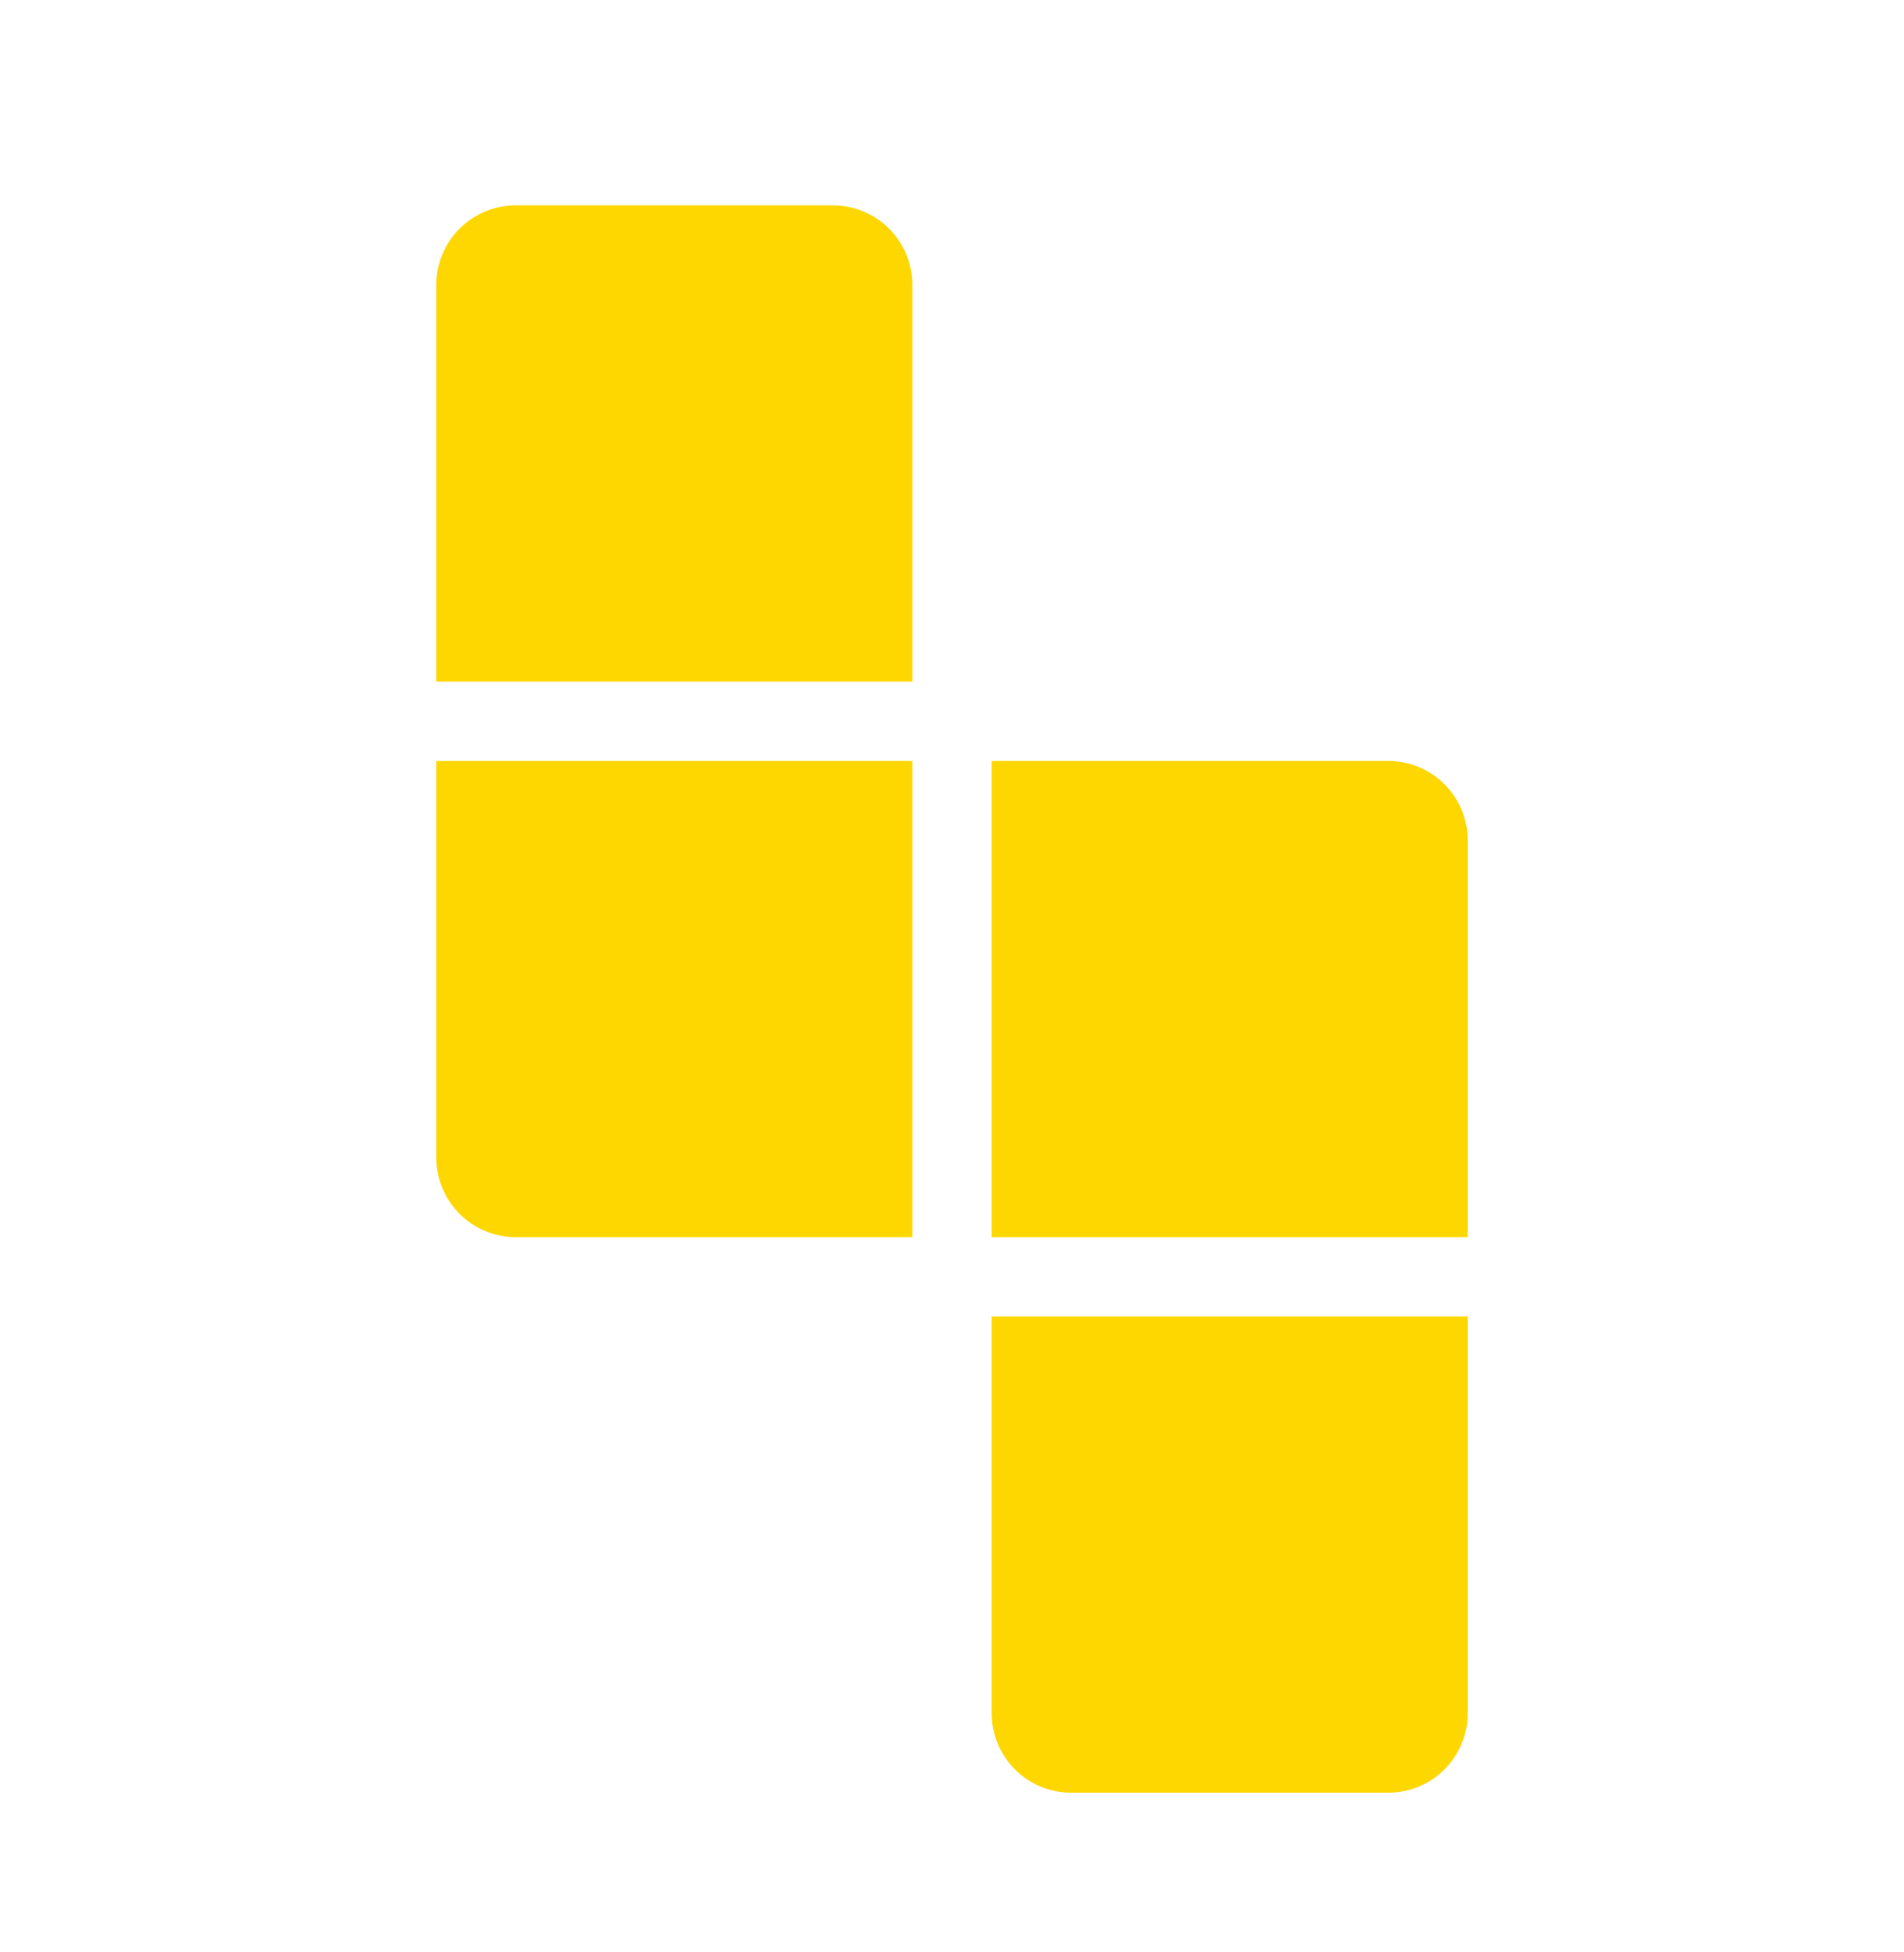
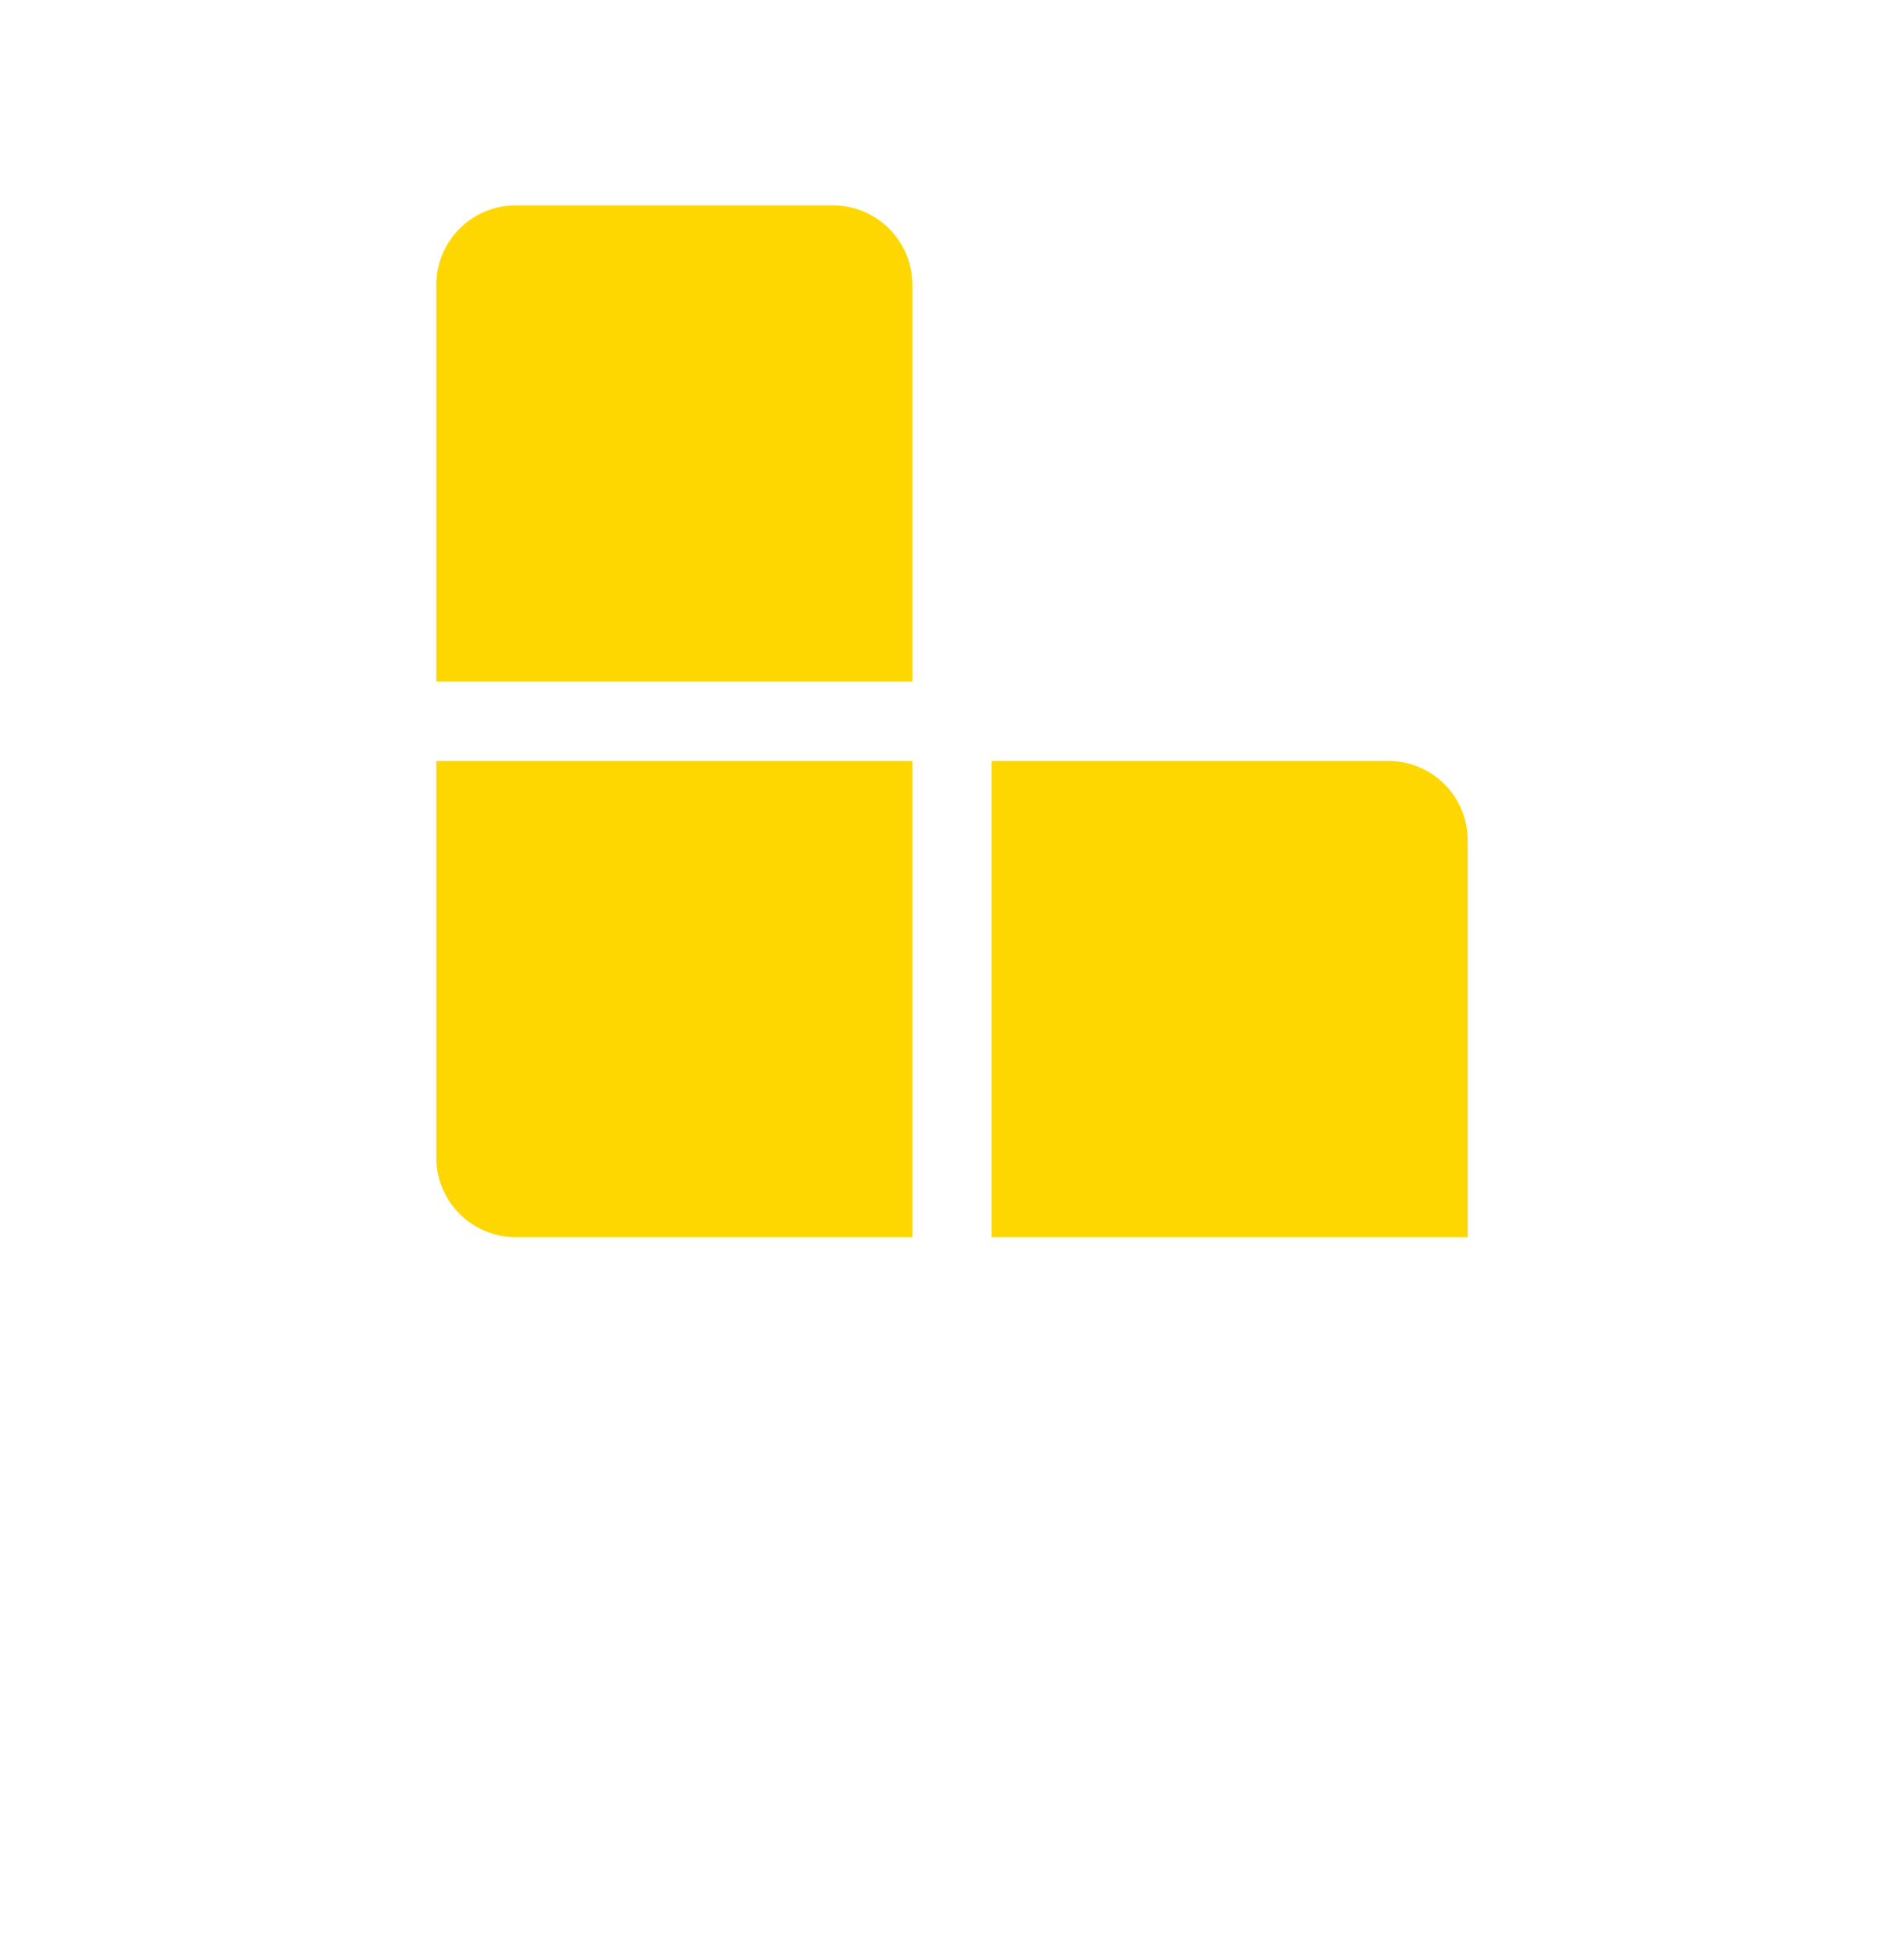
<svg xmlns="http://www.w3.org/2000/svg" width="40" height="41" viewBox="0 0 40 41" fill="none">
  <path d="M17.5 4.313H10.833C10.391 4.313 9.967 4.489 9.655 4.801C9.342 5.114 9.166 5.538 9.166 5.98V14.313H19.166V5.98C19.166 5.538 18.991 5.114 18.678 4.801C18.366 4.489 17.942 4.313 17.5 4.313Z" fill="#FFD700" />
  <path d="M9.166 24.313C9.166 24.755 9.342 25.179 9.655 25.492C9.967 25.804 10.391 25.98 10.833 25.98H19.166V15.98H9.166V24.313Z" fill="#FFD700" />
  <path d="M29.167 15.98H20.834V25.98H30.834V17.646C30.834 17.204 30.658 16.781 30.345 16.468C30.033 16.155 29.609 15.98 29.167 15.98Z" fill="#FFD700" />
-   <path d="M20.834 35.98C20.834 36.422 21.009 36.846 21.322 37.158C21.634 37.471 22.058 37.647 22.5 37.647H29.167C29.609 37.647 30.033 37.471 30.345 37.158C30.658 36.846 30.834 36.422 30.834 35.98V27.646H20.834V35.98Z" fill="#FFD700" />
</svg>